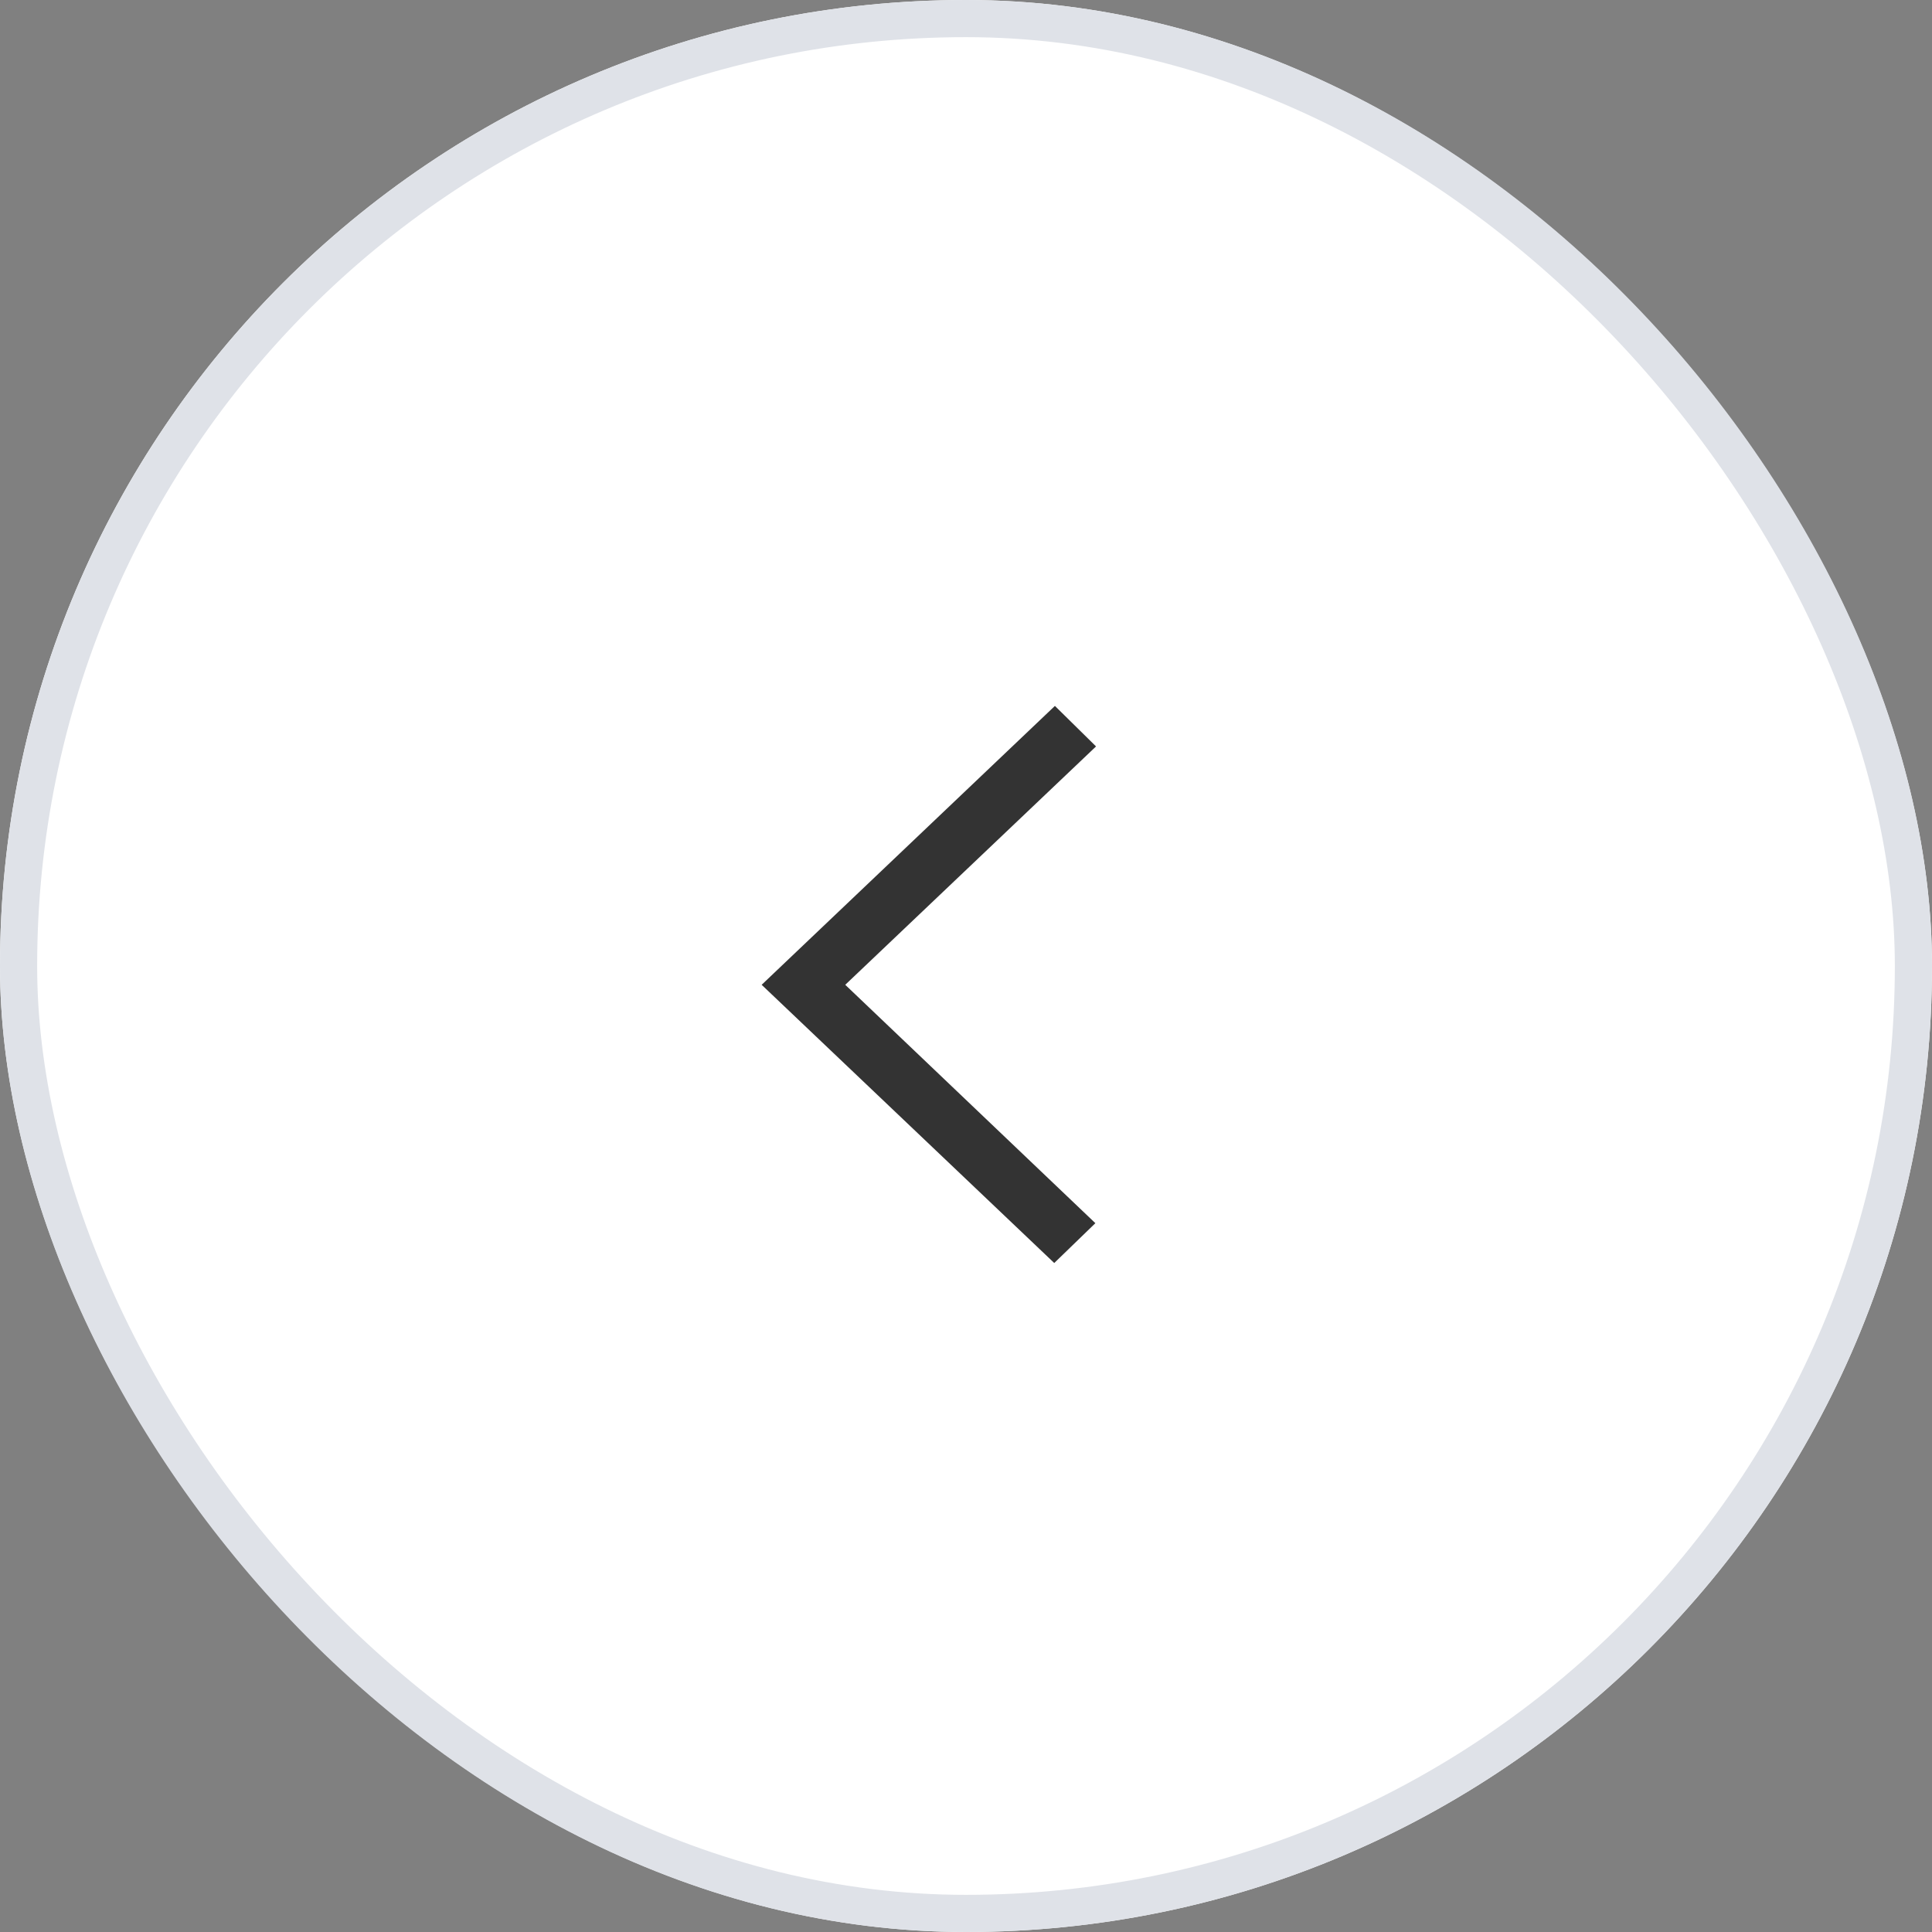
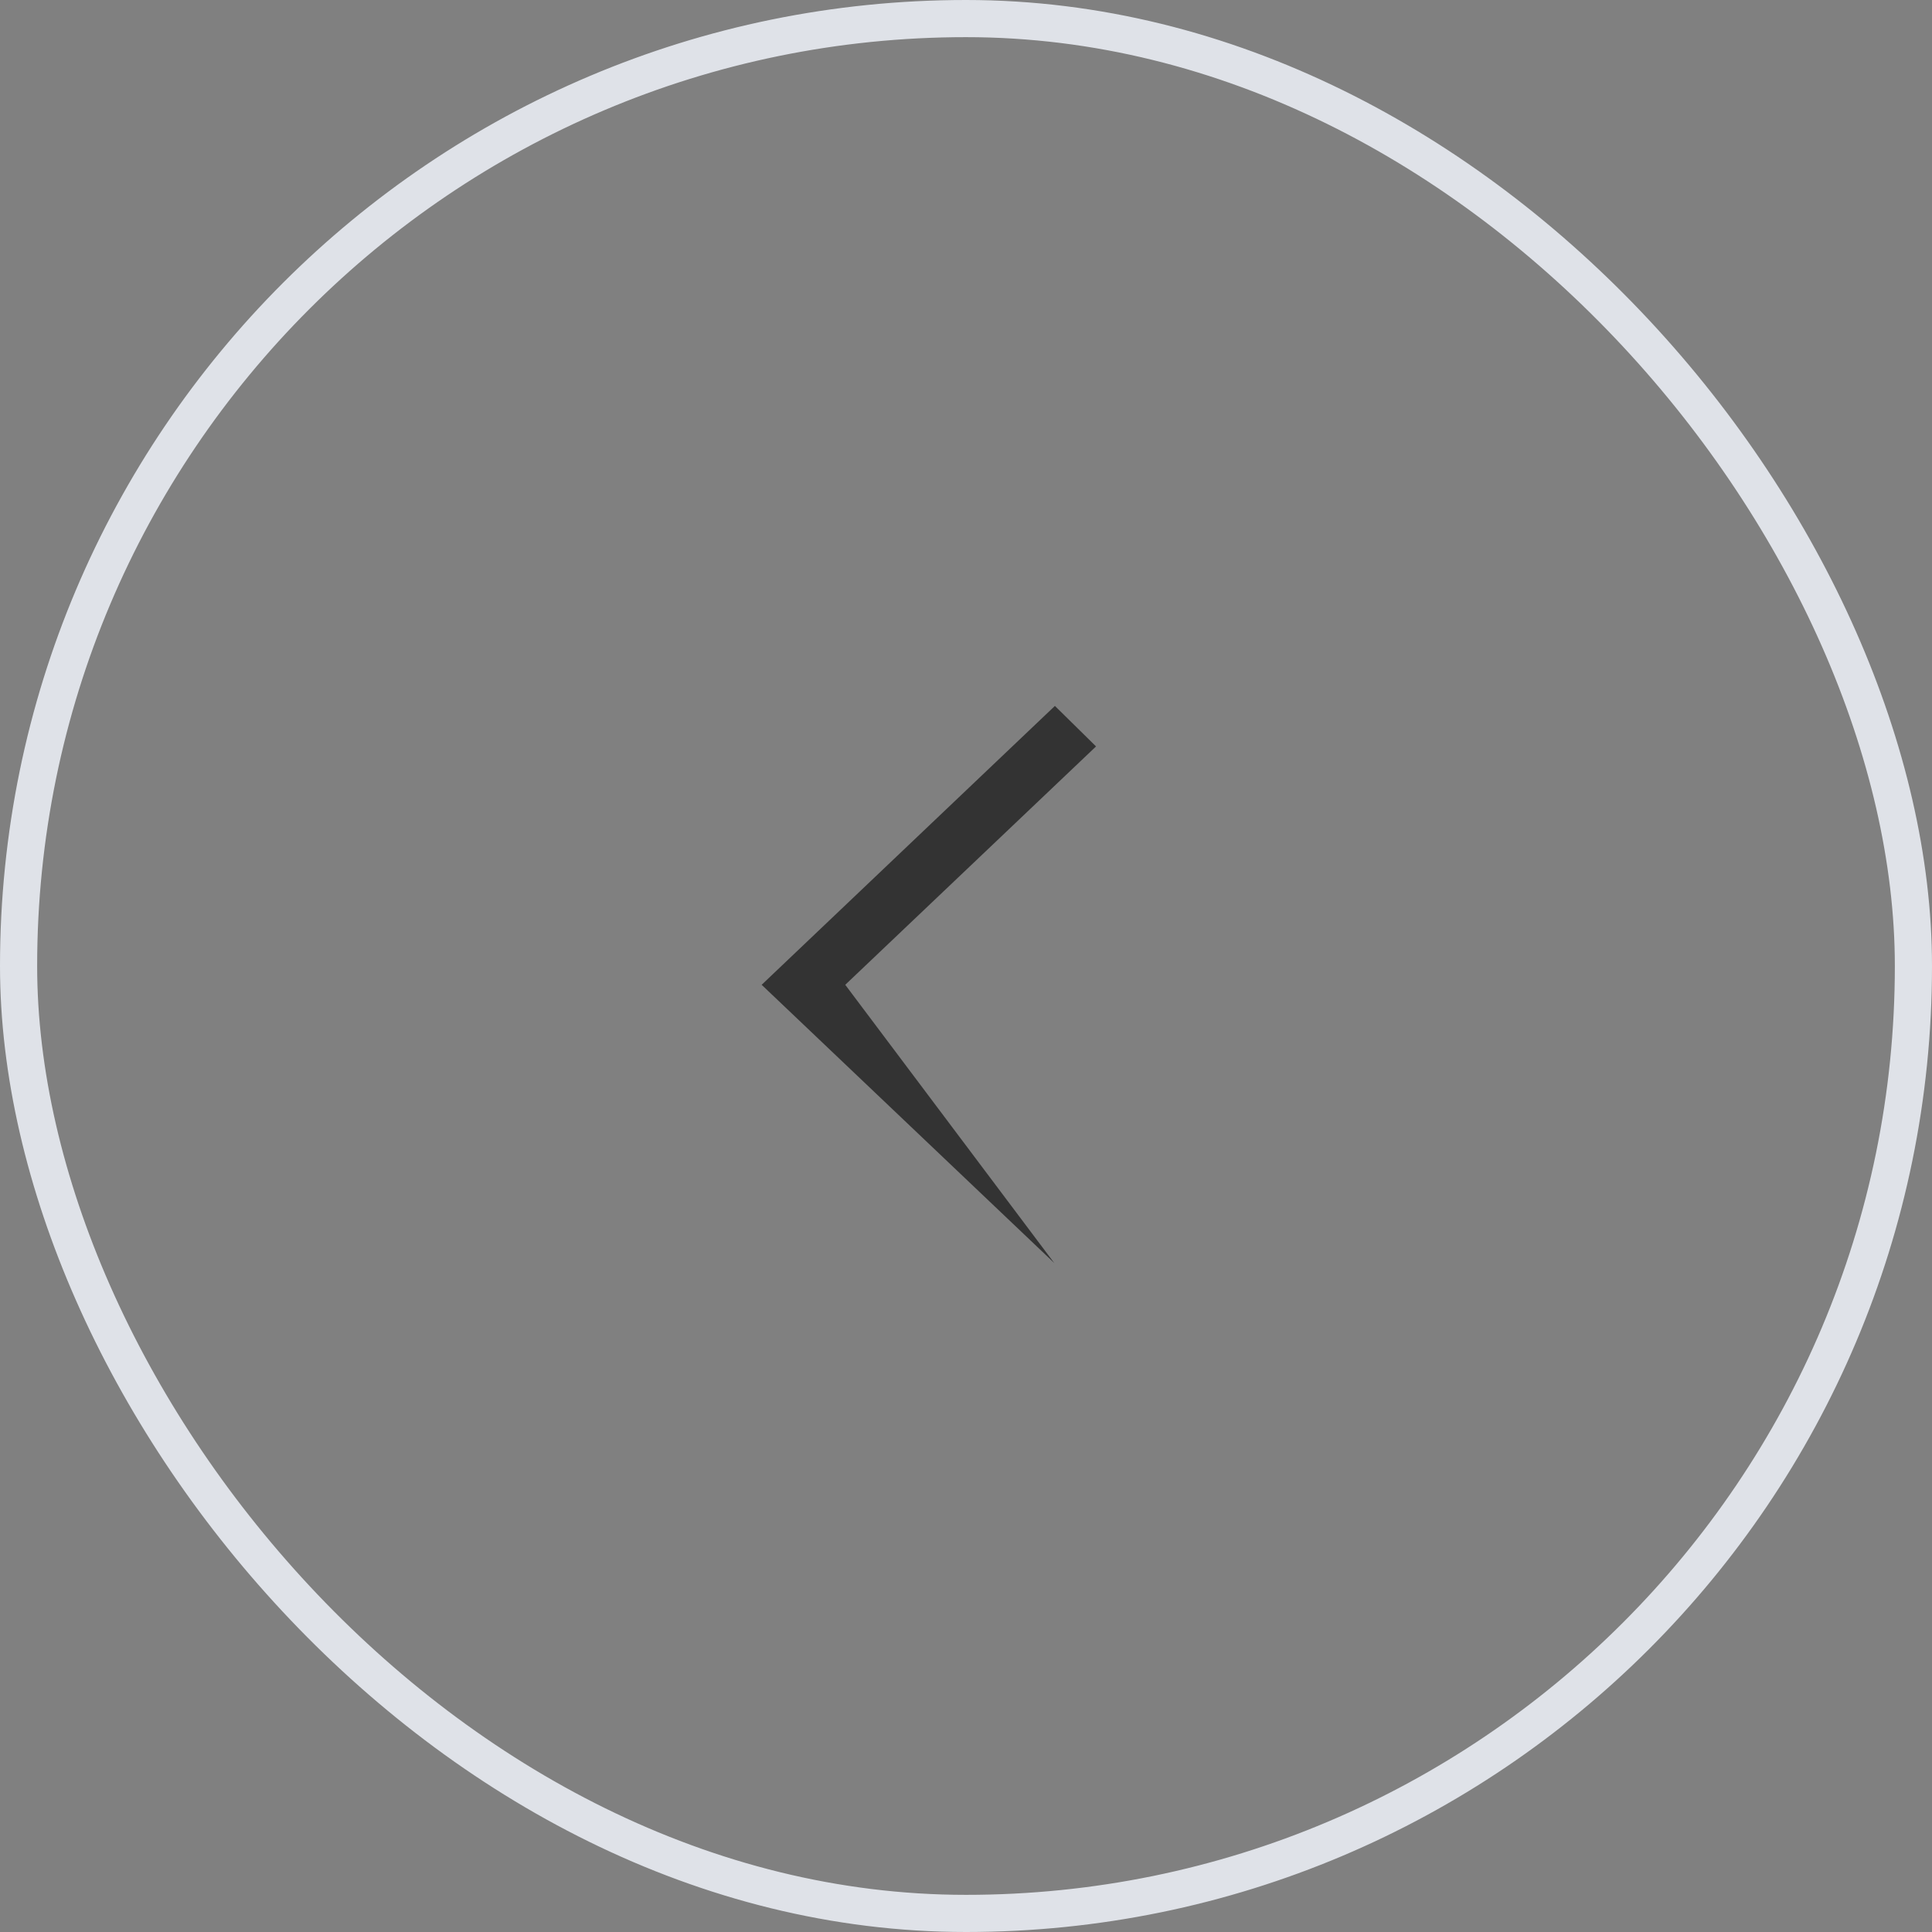
<svg xmlns="http://www.w3.org/2000/svg" id="pager_left" width="52" height="52" viewBox="0 0 52 52">
  <rect x="0" y="0" width="52" height="52" fill="#808080" stroke="none" />
  <g id="사각형_7373" data-name="사각형 7373" fill="#fff" stroke="#dfe2e8" stroke-width="1">
-     <rect width="52" height="52" rx="26" stroke="none" />
    <rect x="0.5" y="0.5" width="51" height="51" rx="25.5" fill="none" />
  </g>
  <g id="xi-long-arrow-left" transform="translate(14 16)">
    <rect id="사각형_11921" data-name="사각형 11921" width="21" height="21" fill="none" />
-     <path id="xi-long-arrow-left-2" data-name="xi-long-arrow-left" d="M13.5-14.91,6.75-8.494l6.732,6.416L12.375-1.006,4.5-8.494,12.393-16Z" transform="translate(2 19)" fill="#333" />
+     <path id="xi-long-arrow-left-2" data-name="xi-long-arrow-left" d="M13.5-14.91,6.75-8.494L12.375-1.006,4.5-8.494,12.393-16Z" transform="translate(2 19)" fill="#333" />
  </g>
</svg>